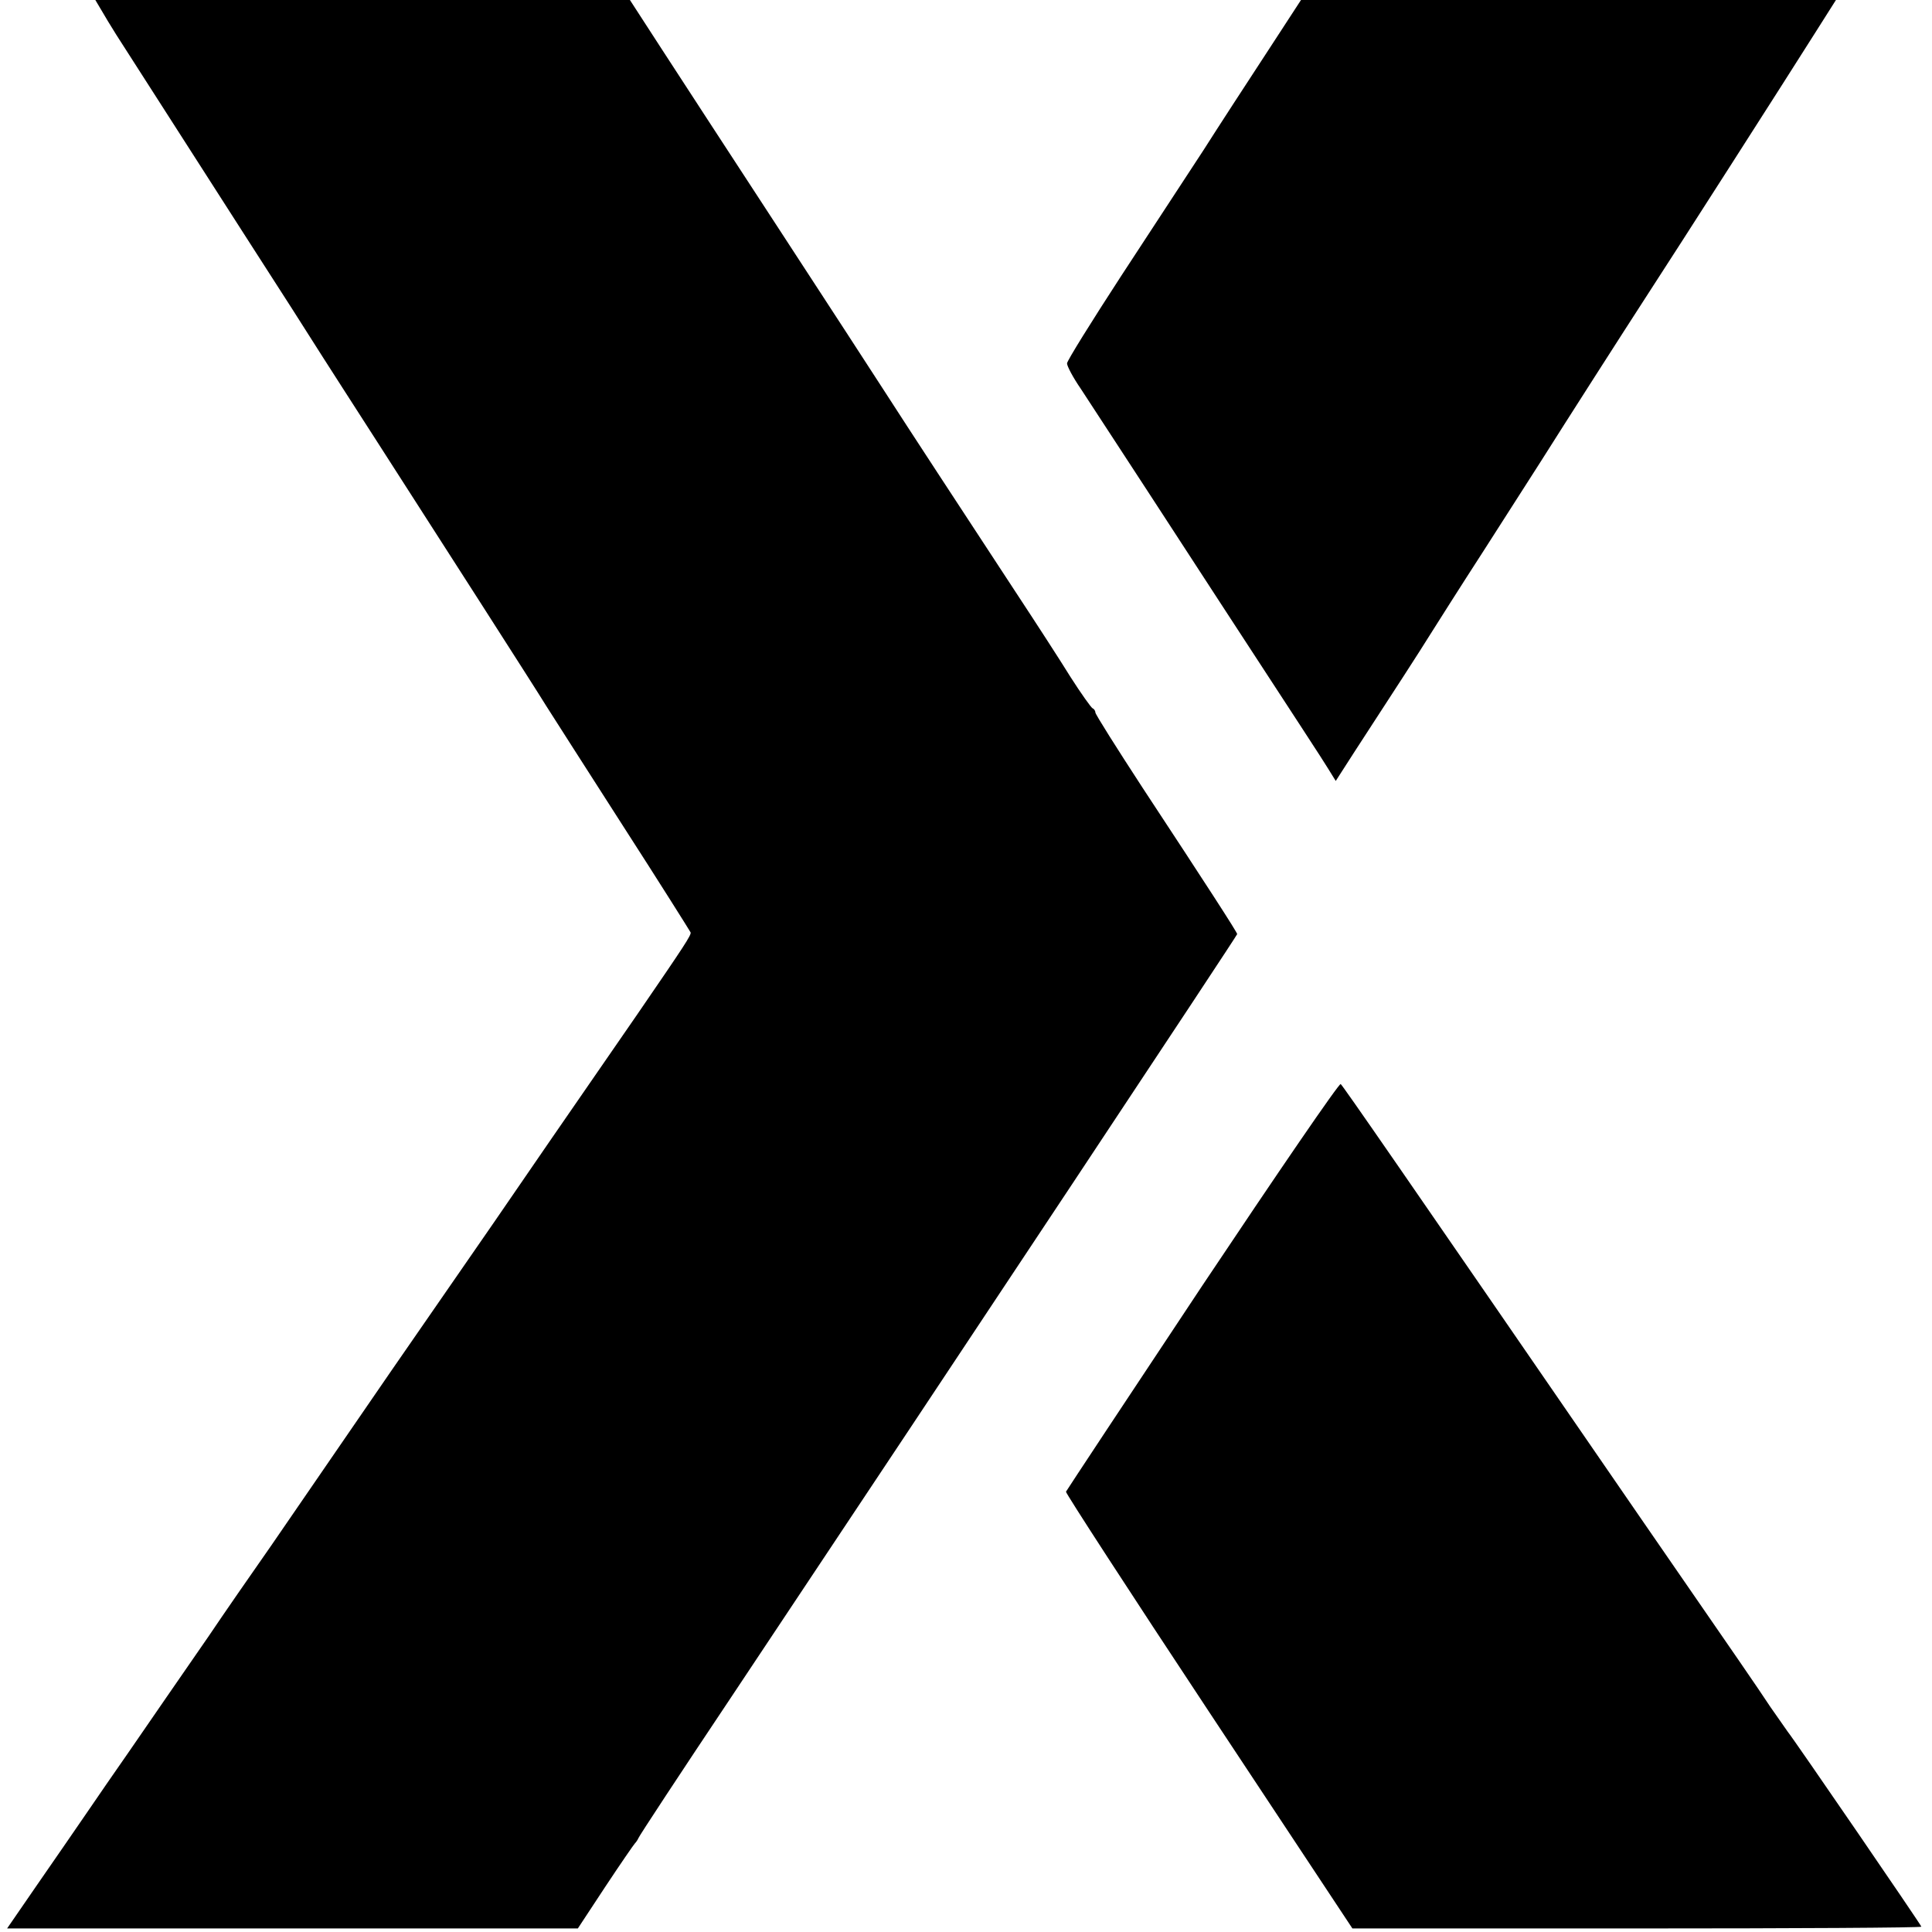
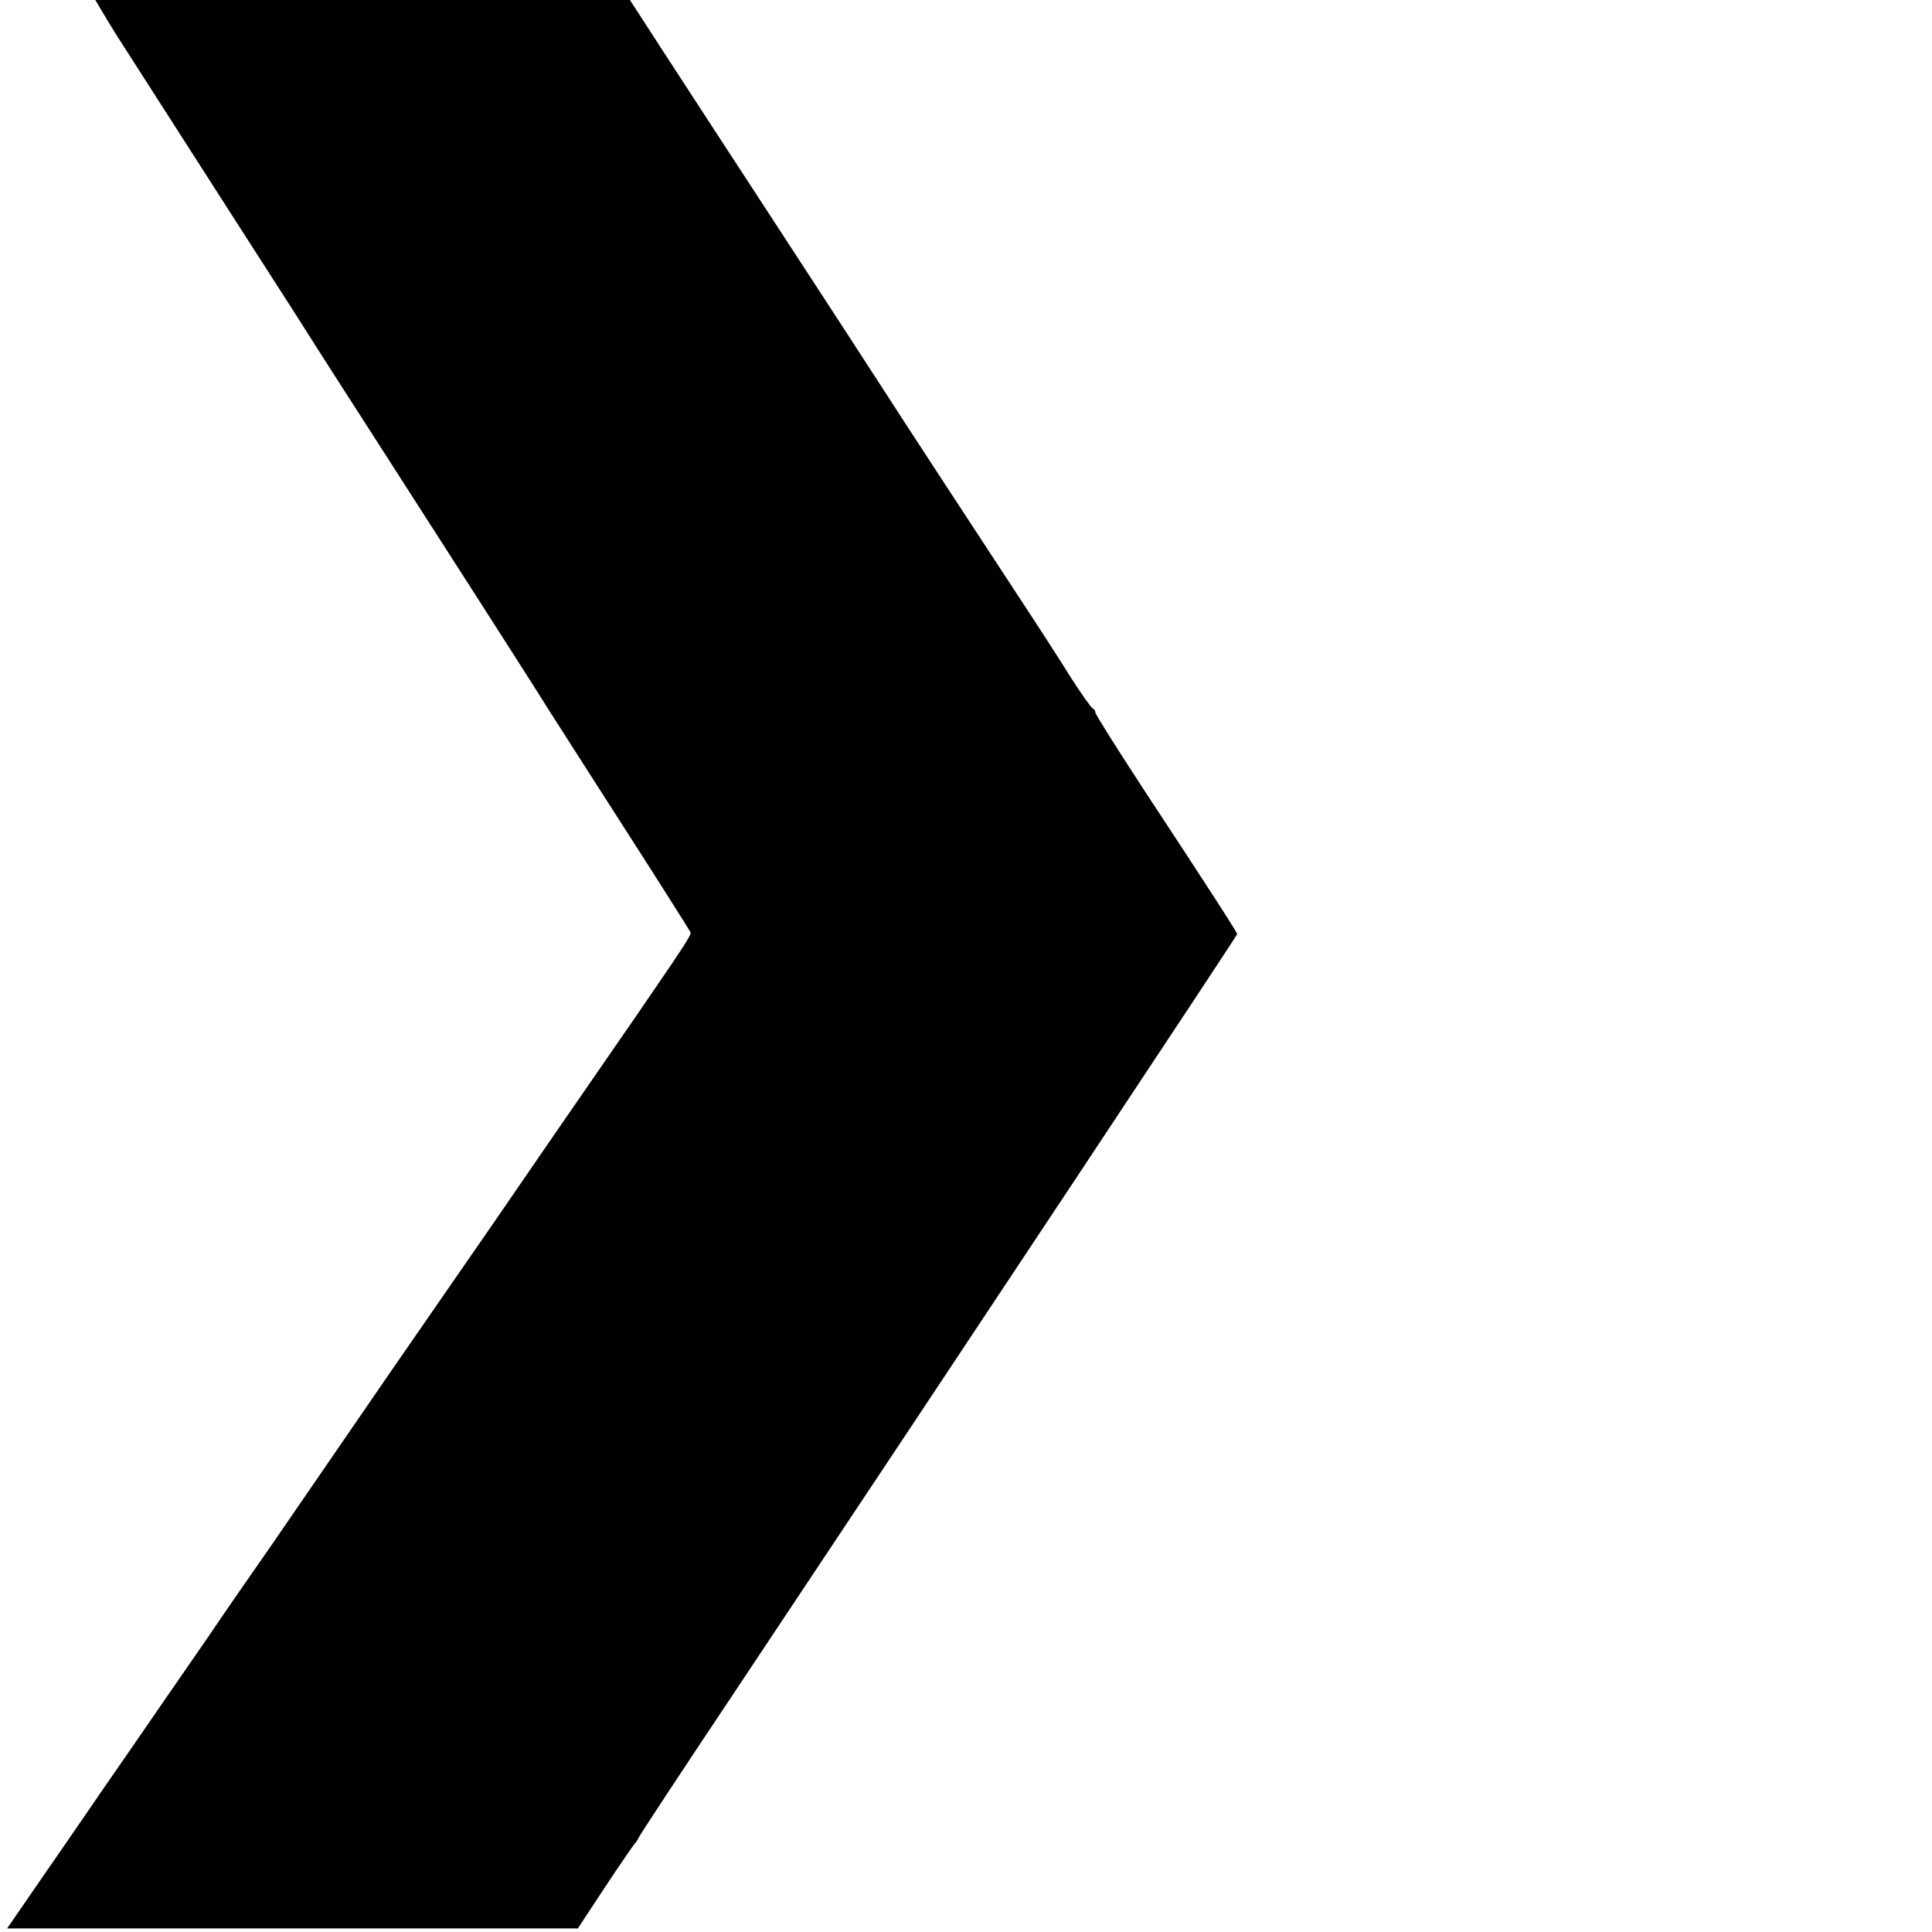
<svg xmlns="http://www.w3.org/2000/svg" version="1.0" width="545pt" height="545pt" viewBox="0 0 545 545" preserveAspectRatio="xMidYMid meet">
  <g transform="translate(0,545) scale(0.1,-0.1)" fill="#000000" stroke="none">
    <path d="M285 5423 c9 -16 28 -47 43 -71 45 -70 272 -424 359 -560 111 -172 181 -282 224 -350 20 -31 87 -136 149 -232 169 -263 452 -704 480 -750 14 -22 111 -174 215 -336 105 -163 191 -300 193 -304 3 -7 -17 -37 -150 -231 -40 -58 -149 -216 -243 -352 -93 -136 -235 -342 -315 -457 -80 -115 -197 -285 -260 -377 -63 -92 -160 -233 -215 -313 -56 -80 -135 -194 -176 -255 -96 -139 -148 -214 -227 -329 -35 -50 -88 -127 -118 -171 -30 -44 -93 -135 -140 -203 l-84 -122 805 0 805 0 77 117 c43 65 81 120 84 123 3 3 8 10 10 15 2 6 119 184 260 395 672 1009 1429 2151 1429 2155 0 5 -86 138 -267 413 -73 112 -133 207 -133 212 0 4 -3 10 -8 12 -4 2 -32 41 -62 88 -29 47 -99 155 -155 240 -160 244 -306 467 -369 565 -32 50 -165 254 -296 455 -131 201 -280 429 -331 508 l-92 142 -754 0 -754 0 16 -27z" />
-     <path d="M3571 5298 c-55 -84 -135 -207 -177 -273 -43 -66 -147 -225 -231 -353 -84 -129 -153 -240 -153 -247 0 -8 17 -40 39 -72 21 -32 105 -161 188 -288 82 -126 180 -277 218 -335 221 -339 273 -418 292 -449 l21 -34 54 84 c108 166 184 283 213 330 17 27 84 133 150 235 66 103 138 216 160 250 79 125 230 361 300 469 84 129 395 615 477 745 l57 90 -754 0 -755 0 -99 -152z" />
-     <path d="M3392 1824 c-210 -316 -383 -578 -385 -582 -1 -4 180 -283 403 -620 l405 -612 803 0 c441 0 802 2 802 5 0 4 -359 528 -377 550 -4 6 -26 37 -49 70 -41 62 -77 114 -371 540 -690 1003 -832 1208 -841 1217 -4 4 -179 -252 -390 -568z" />
  </g>
</svg>